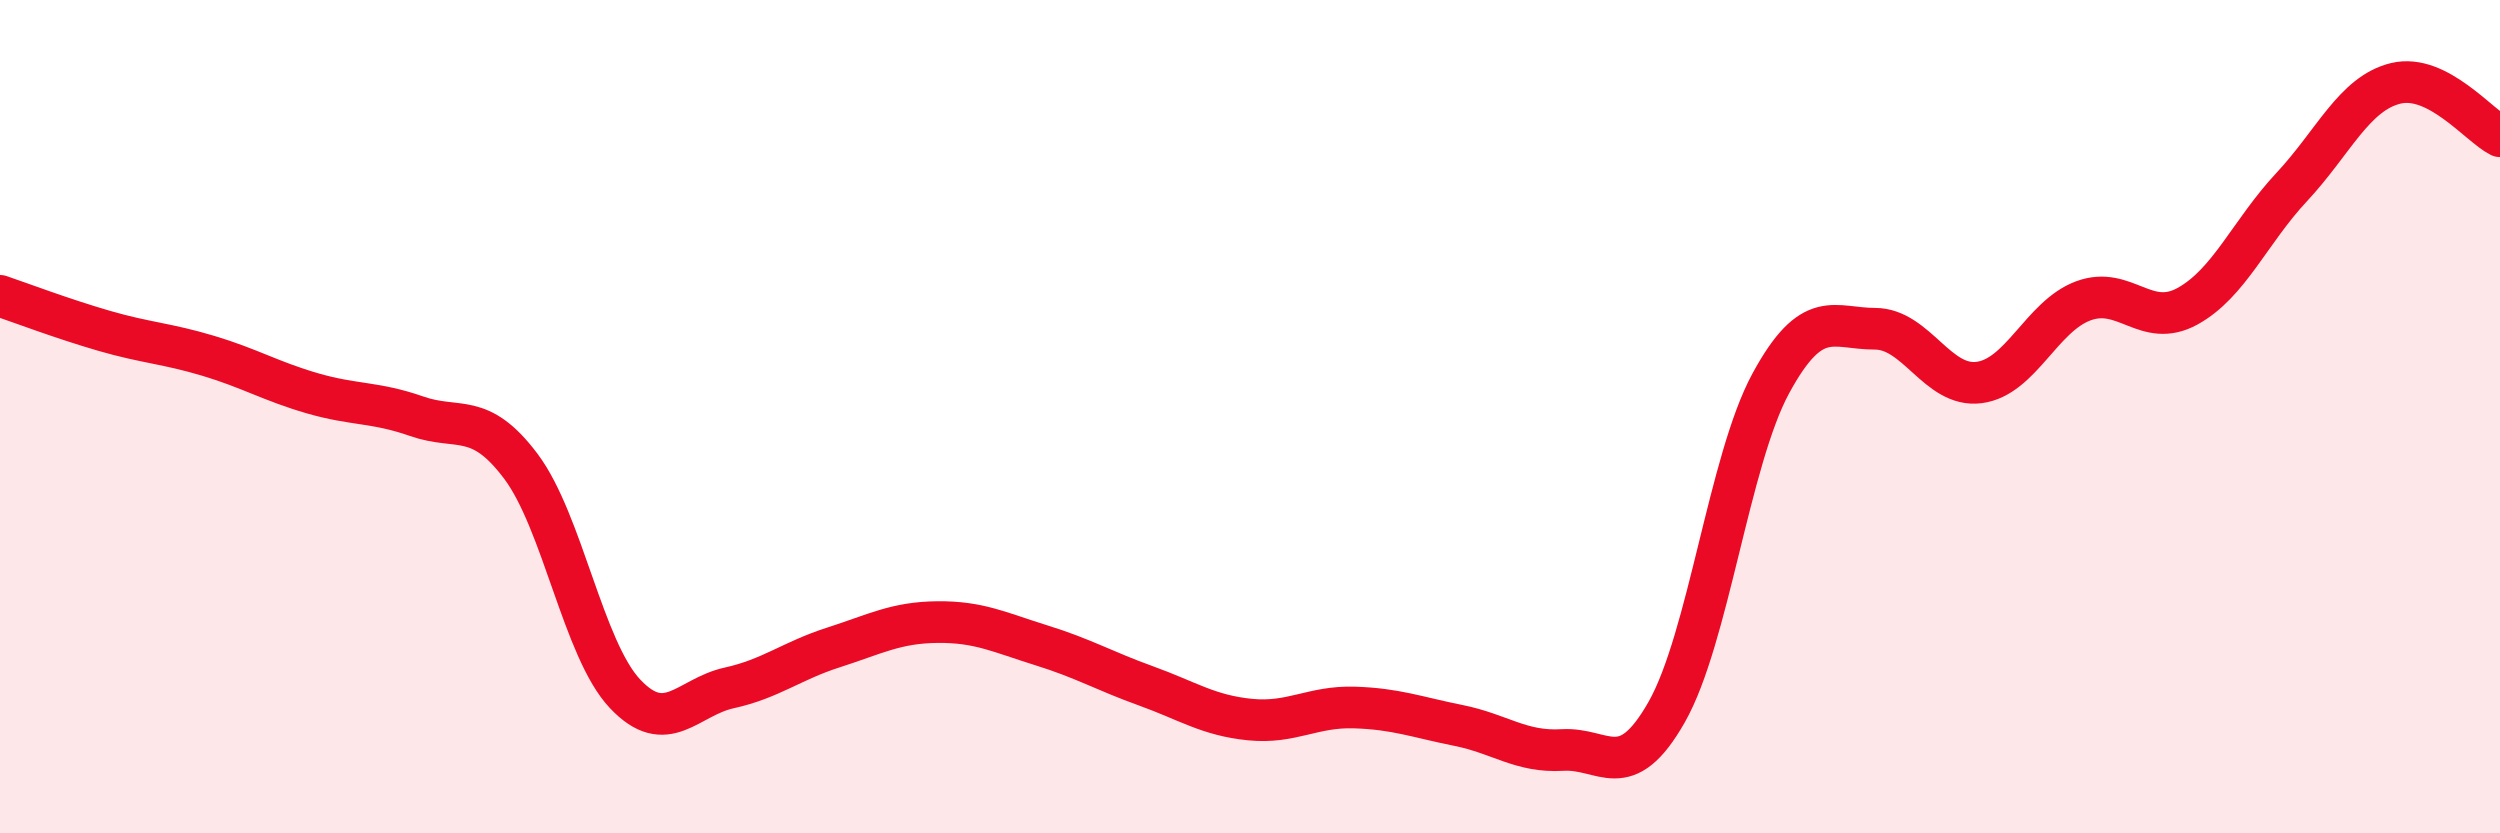
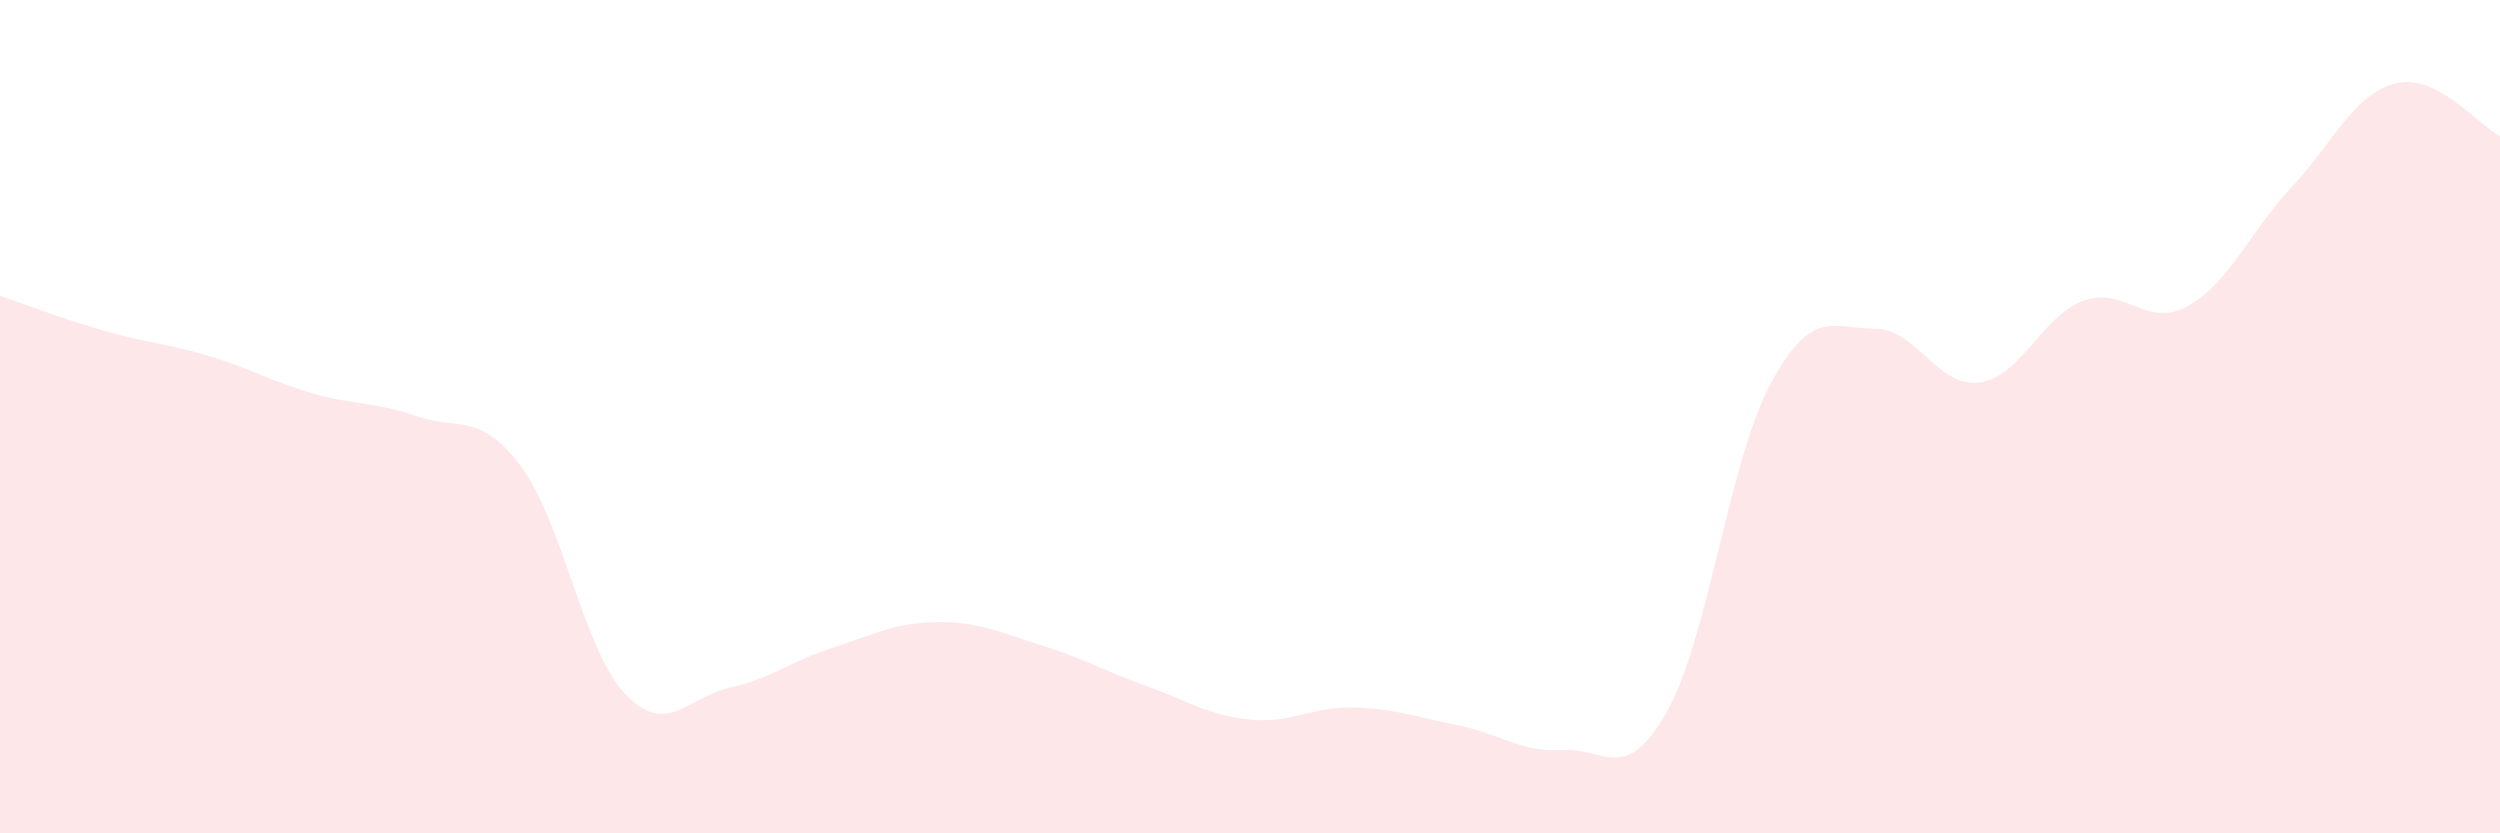
<svg xmlns="http://www.w3.org/2000/svg" width="60" height="20" viewBox="0 0 60 20">
  <path d="M 0,7.1 C 0.5,7.27 1.5,7.65 2.5,7.94 C 3.5,8.23 4,8.24 5,8.54 C 6,8.84 6.5,9.15 7.5,9.44 C 8.5,9.73 9,9.64 10,9.99 C 11,10.34 11.5,9.86 12.5,11.19 C 13.5,12.52 14,15.59 15,16.65 C 16,17.71 16.5,16.73 17.5,16.51 C 18.5,16.29 19,15.86 20,15.54 C 21,15.22 21.5,14.94 22.5,14.93 C 23.5,14.92 24,15.18 25,15.49 C 26,15.8 26.5,16.1 27.5,16.46 C 28.5,16.82 29,17.17 30,17.27 C 31,17.37 31.5,16.95 32.5,16.98 C 33.5,17.01 34,17.21 35,17.41 C 36,17.61 36.5,18.06 37.5,18 C 38.5,17.94 39,18.85 40,17.09 C 41,15.33 41.5,11.04 42.5,9.2 C 43.5,7.36 44,7.89 45,7.89 C 46,7.89 46.5,9.31 47.5,9.18 C 48.5,9.05 49,7.59 50,7.22 C 51,6.85 51.5,7.9 52.5,7.35 C 53.5,6.8 54,5.56 55,4.49 C 56,3.42 56.5,2.24 57.5,2 C 58.5,1.76 59.5,3.02 60,3.27L60 20L0 20Z" fill="#EB0A25" opacity="0.1" stroke-linecap="round" stroke-linejoin="round" />
-   <path d="M 0,7.1 C 0.5,7.27 1.5,7.65 2.5,7.94 C 3.5,8.23 4,8.24 5,8.54 C 6,8.84 6.5,9.15 7.5,9.44 C 8.5,9.73 9,9.64 10,9.99 C 11,10.34 11.5,9.86 12.5,11.19 C 13.5,12.52 14,15.59 15,16.65 C 16,17.71 16.5,16.73 17.5,16.51 C 18.5,16.29 19,15.86 20,15.54 C 21,15.22 21.5,14.94 22.5,14.93 C 23.5,14.92 24,15.18 25,15.49 C 26,15.8 26.5,16.1 27.5,16.46 C 28.5,16.82 29,17.17 30,17.27 C 31,17.37 31.5,16.95 32.5,16.98 C 33.5,17.01 34,17.21 35,17.41 C 36,17.61 36.5,18.06 37.5,18 C 38.5,17.94 39,18.85 40,17.09 C 41,15.33 41.5,11.04 42.5,9.2 C 43.5,7.36 44,7.89 45,7.89 C 46,7.89 46.5,9.31 47.5,9.18 C 48.5,9.05 49,7.59 50,7.22 C 51,6.85 51.5,7.9 52.5,7.35 C 53.5,6.8 54,5.56 55,4.49 C 56,3.42 56.5,2.24 57.5,2 C 58.5,1.76 59.5,3.02 60,3.27" stroke="#EB0A25" stroke-width="1" fill="none" stroke-linecap="round" stroke-linejoin="round" />
</svg>